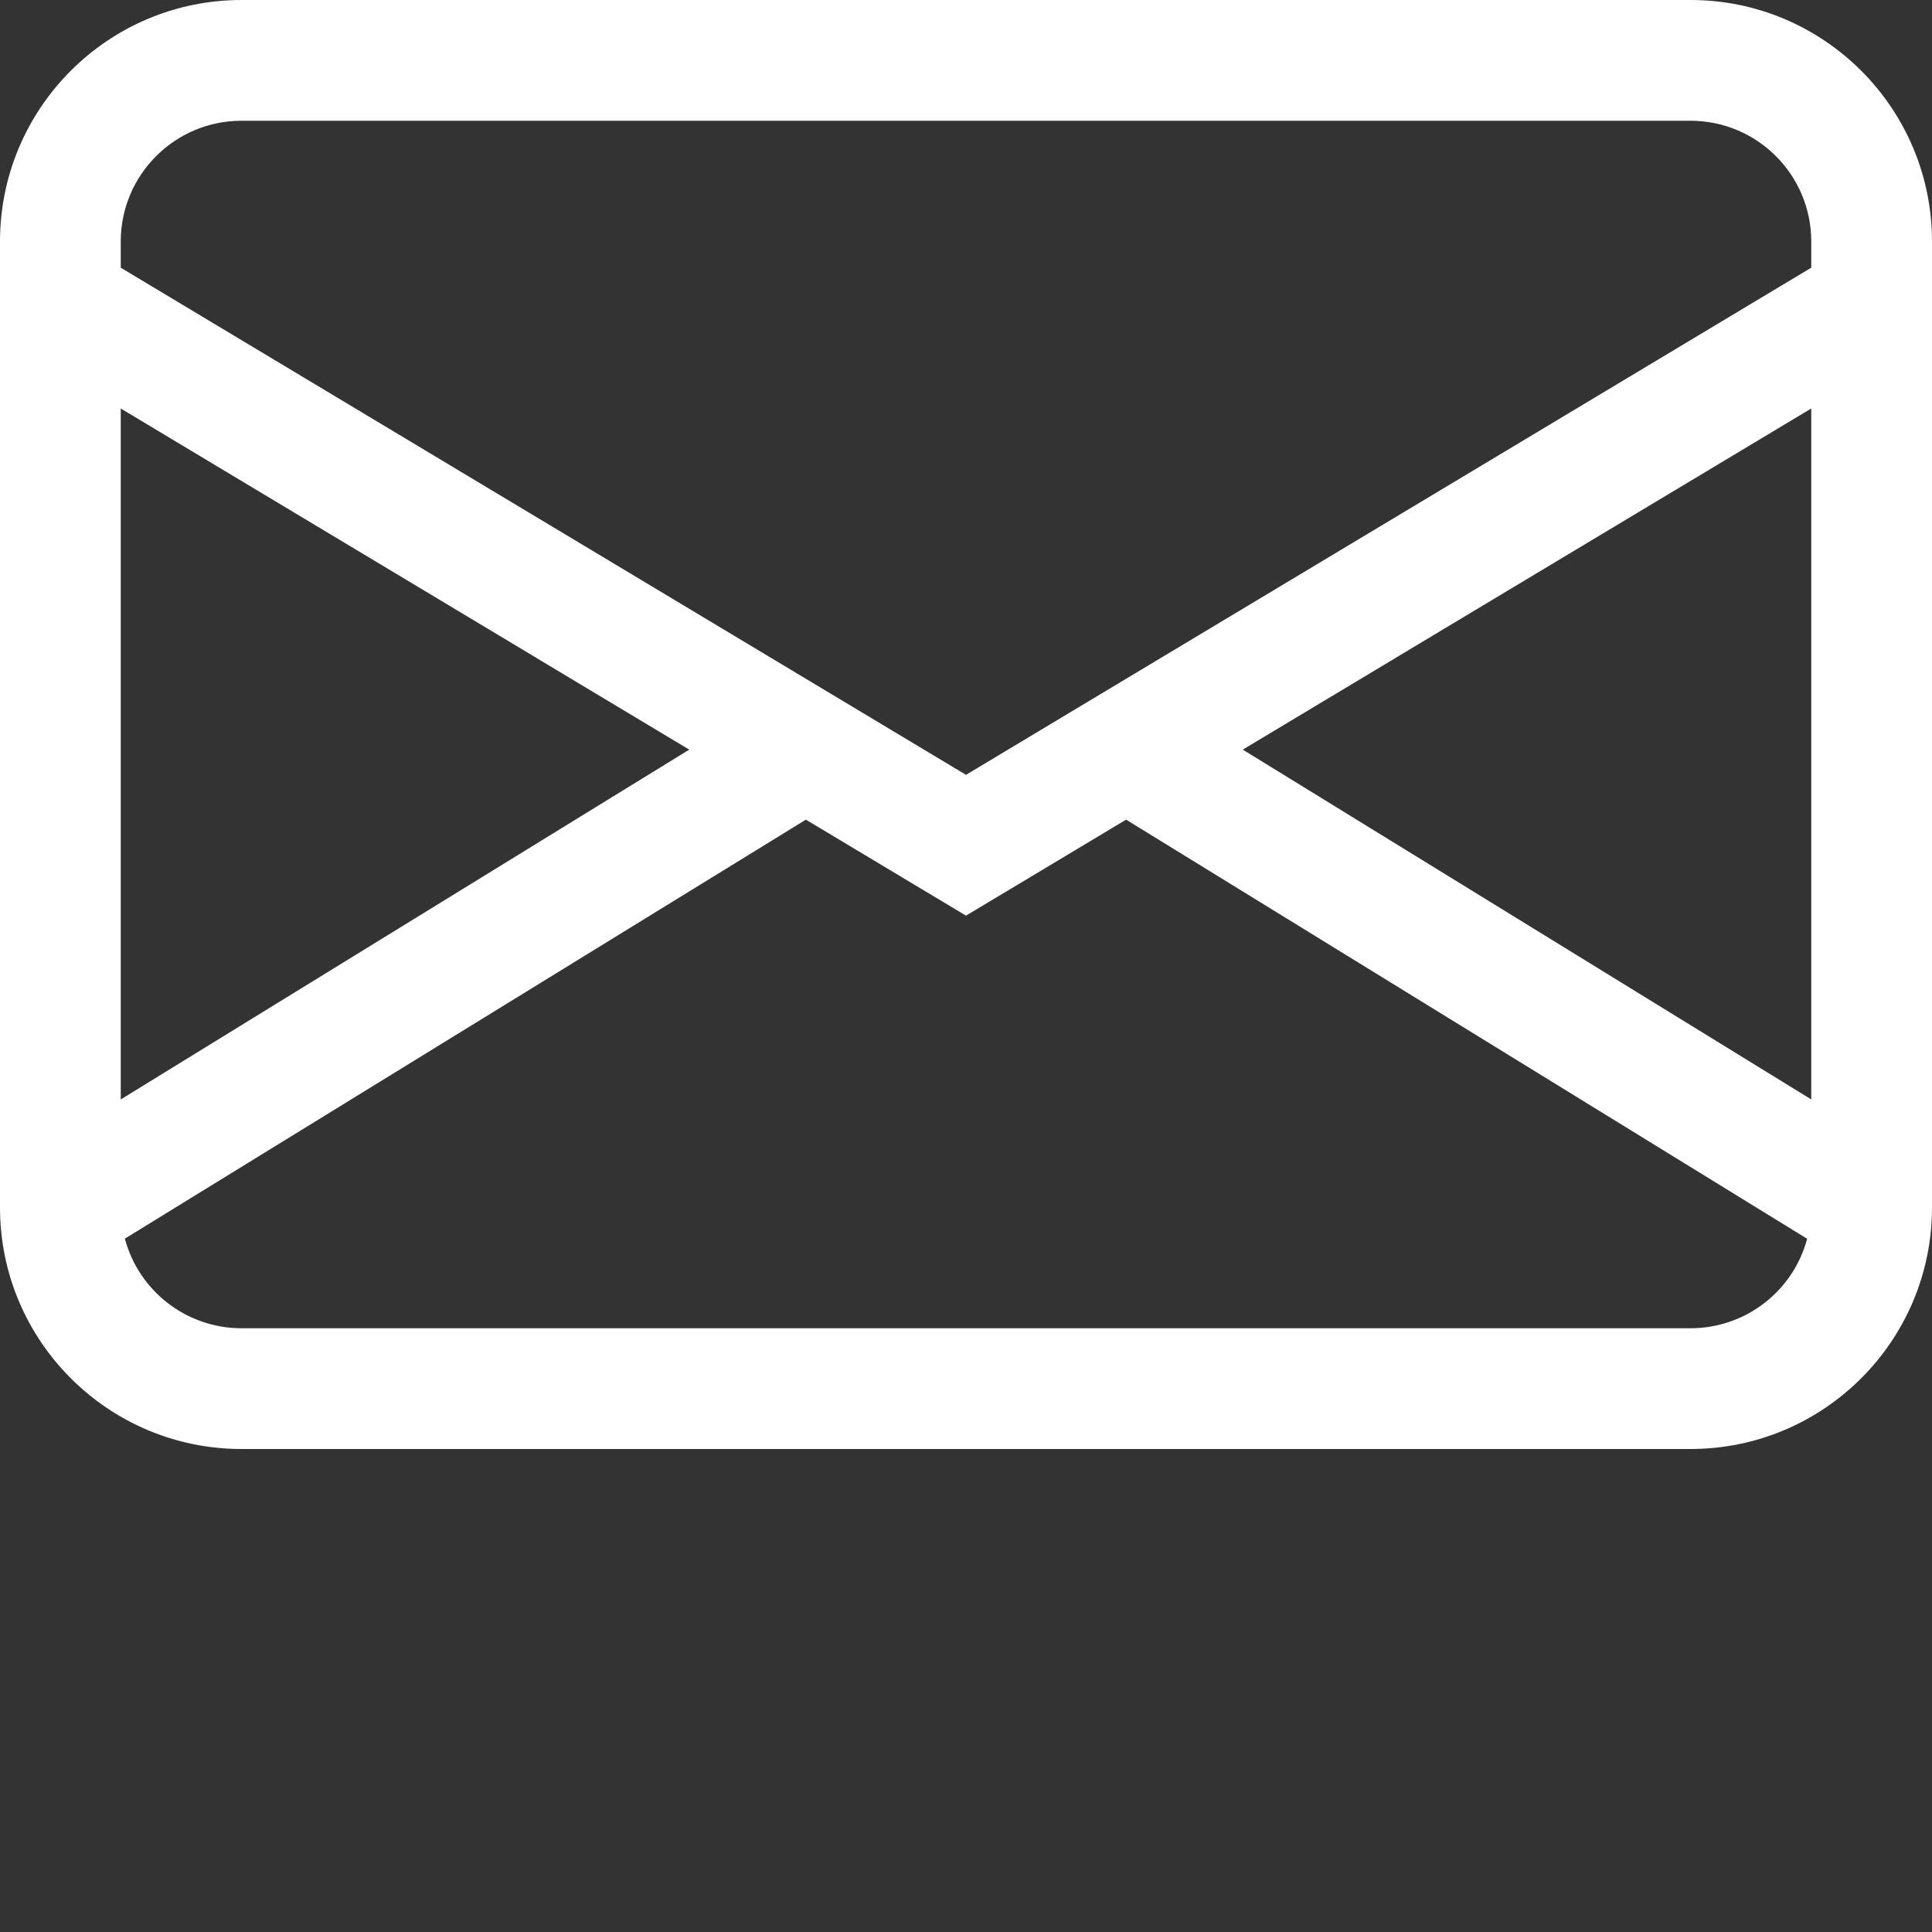
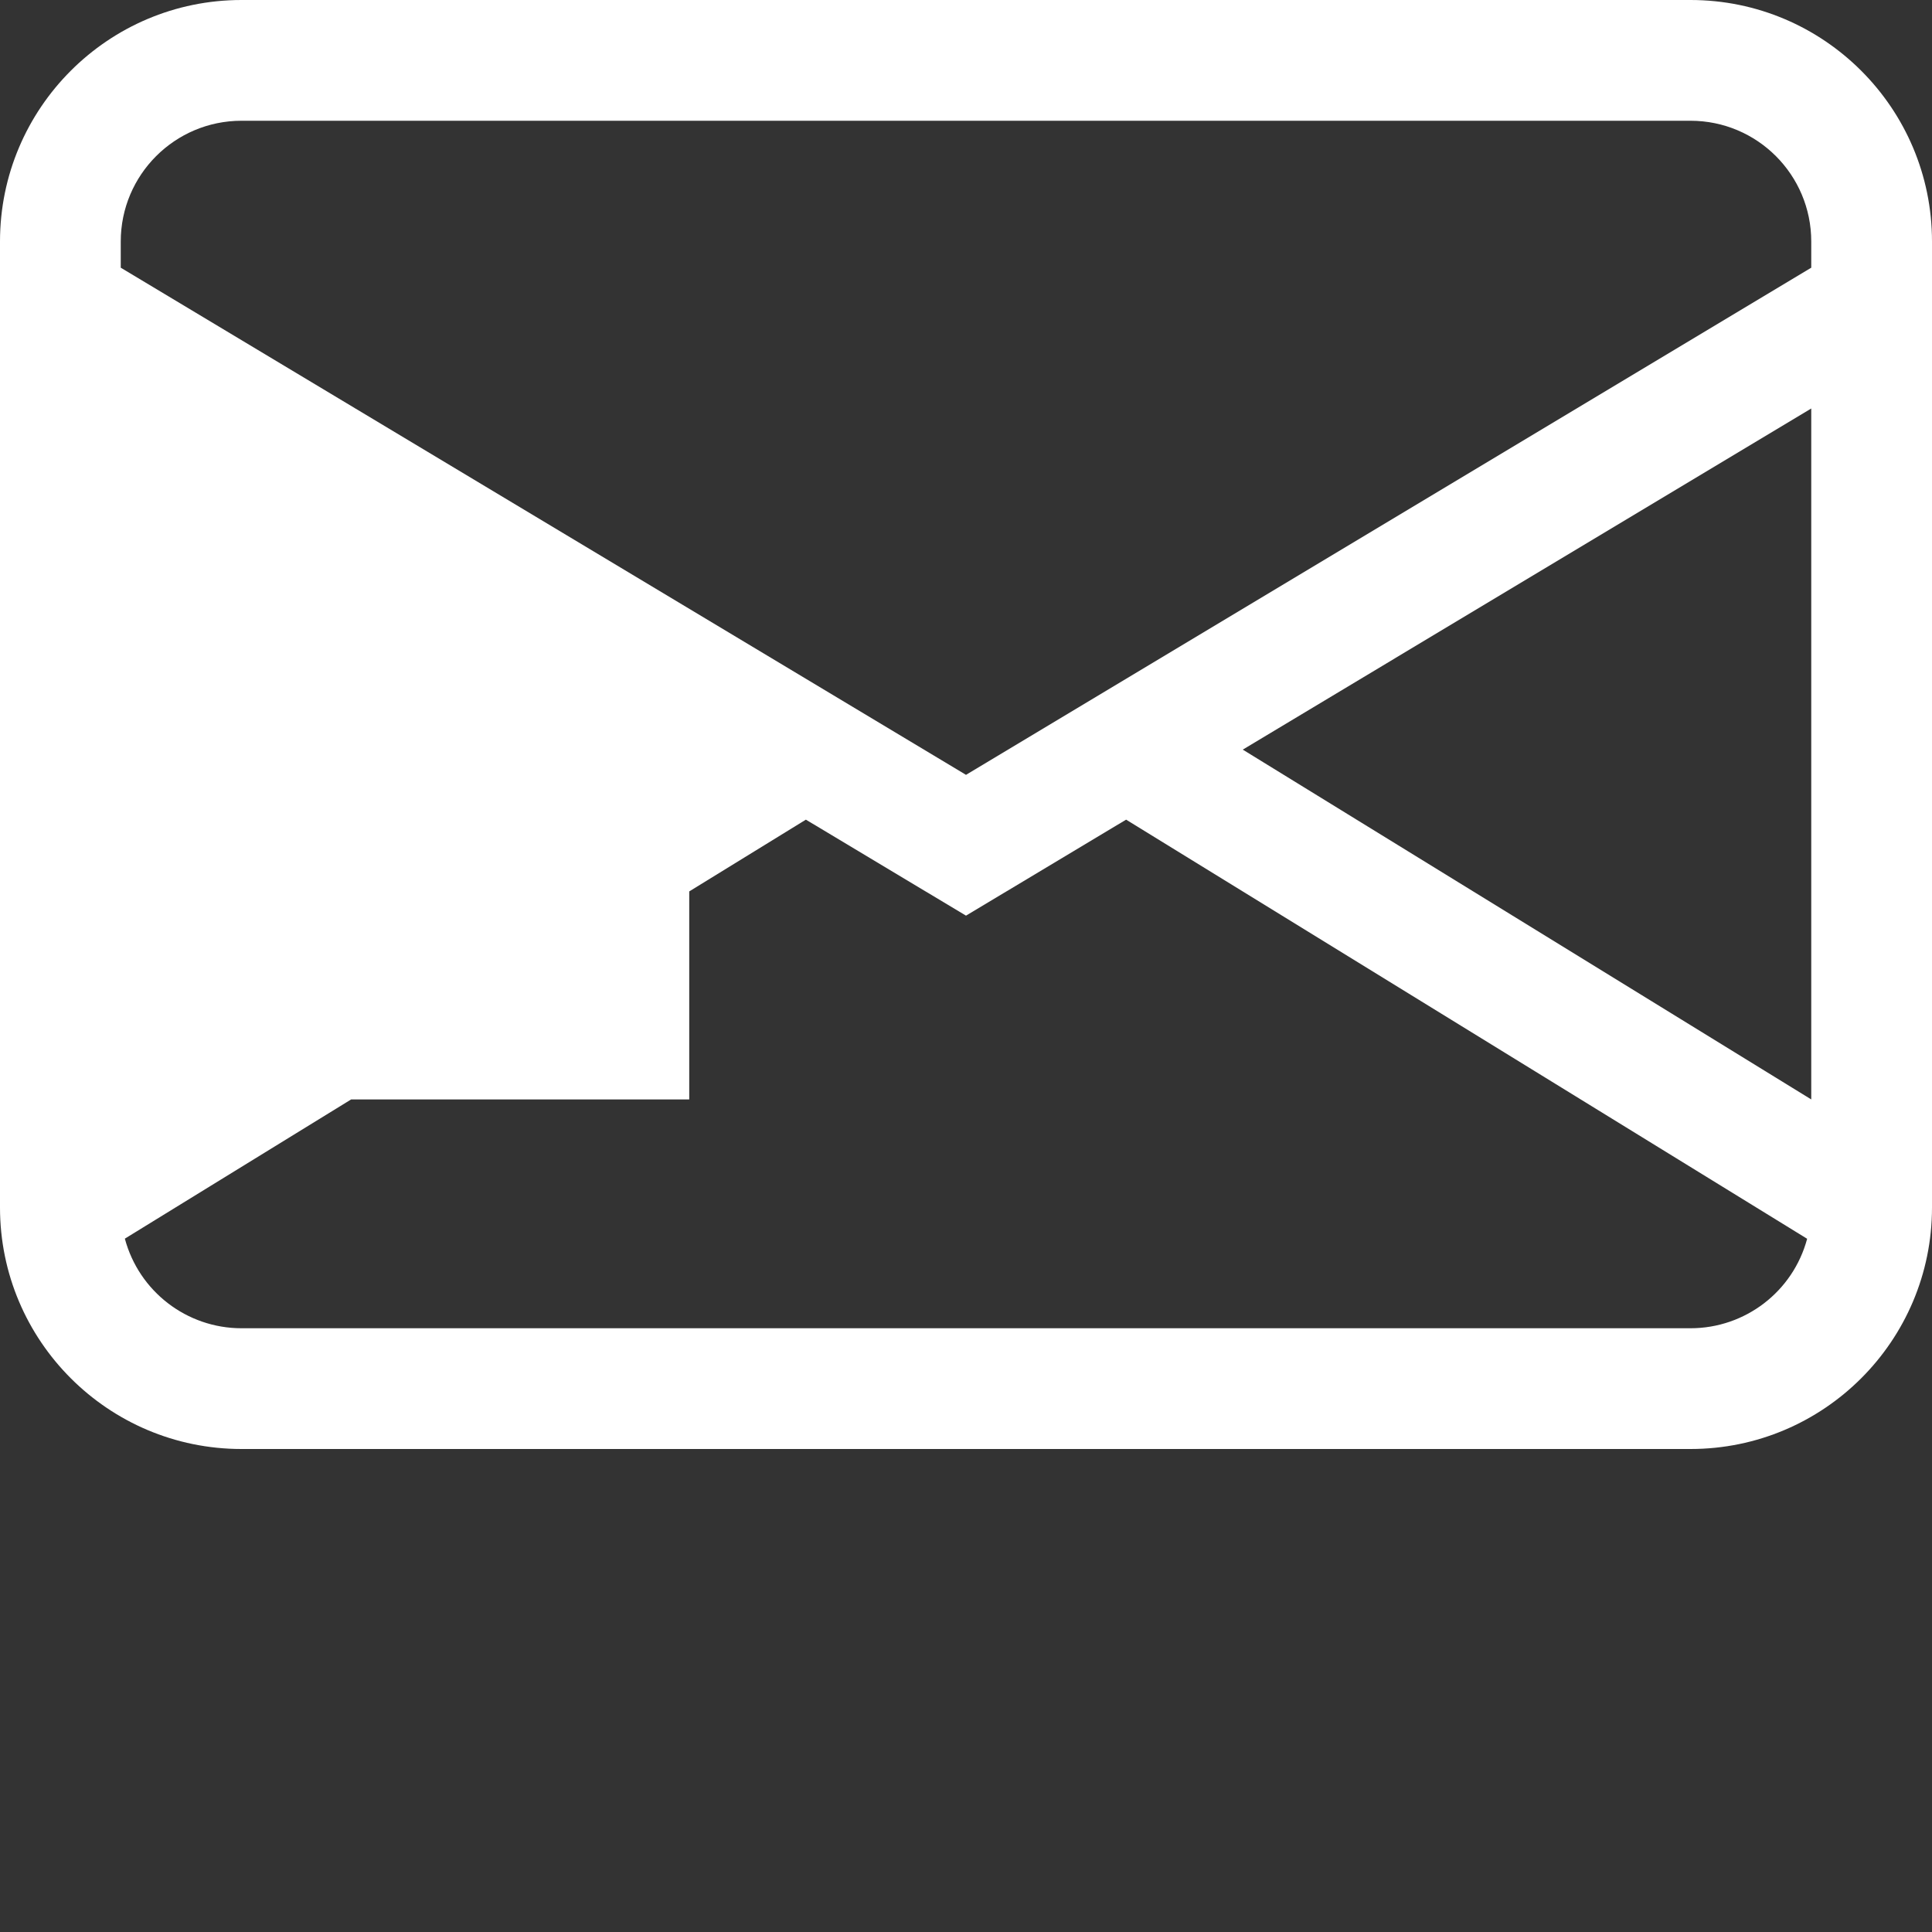
<svg xmlns="http://www.w3.org/2000/svg" version="1.1" id="レイヤー_1" x="0px" y="0px" width="16px" height="16px" viewBox="0 0 16 16" enable-background="new 0 0 16 16" xml:space="preserve">
  <rect x="0" y="0" width="16" height="16" fill="#333333" stroke="none" />
-   <path fill="#FFFFFF" d="M0,2c0-1.104,0.896-2,2-2h12c1.104,0,2,0.896,2,2v8c0,1.104-0.896,2-2,2H2c-1.104,0-2-0.896-2-2V2z M2,1  C1.448,1,1,1.448,1,2v0.217l7,4.2l7-4.2V2c0-0.552-0.447-1-1-1H2z M15,3.383l-4.708,2.825L15,9.105V3.383z M14.966,10.259  l-5.64-3.471L8,7.583L6.674,6.788l-5.64,3.47C1.151,10.695,1.547,11,2,11h12C14.453,11,14.849,10.696,14.966,10.259z M1,9.105  l4.708-2.897L1,3.383V9.105z" />
+   <path fill="#FFFFFF" d="M0,2c0-1.104,0.896-2,2-2h12c1.104,0,2,0.896,2,2v8c0,1.104-0.896,2-2,2H2c-1.104,0-2-0.896-2-2V2z M2,1  C1.448,1,1,1.448,1,2v0.217l7,4.2l7-4.2V2c0-0.552-0.447-1-1-1H2z M15,3.383l-4.708,2.825L15,9.105V3.383z M14.966,10.259  l-5.64-3.471L8,7.583L6.674,6.788l-5.64,3.47C1.151,10.695,1.547,11,2,11h12C14.453,11,14.849,10.696,14.966,10.259z M1,9.105  l4.708-2.897V9.105z" />
</svg>